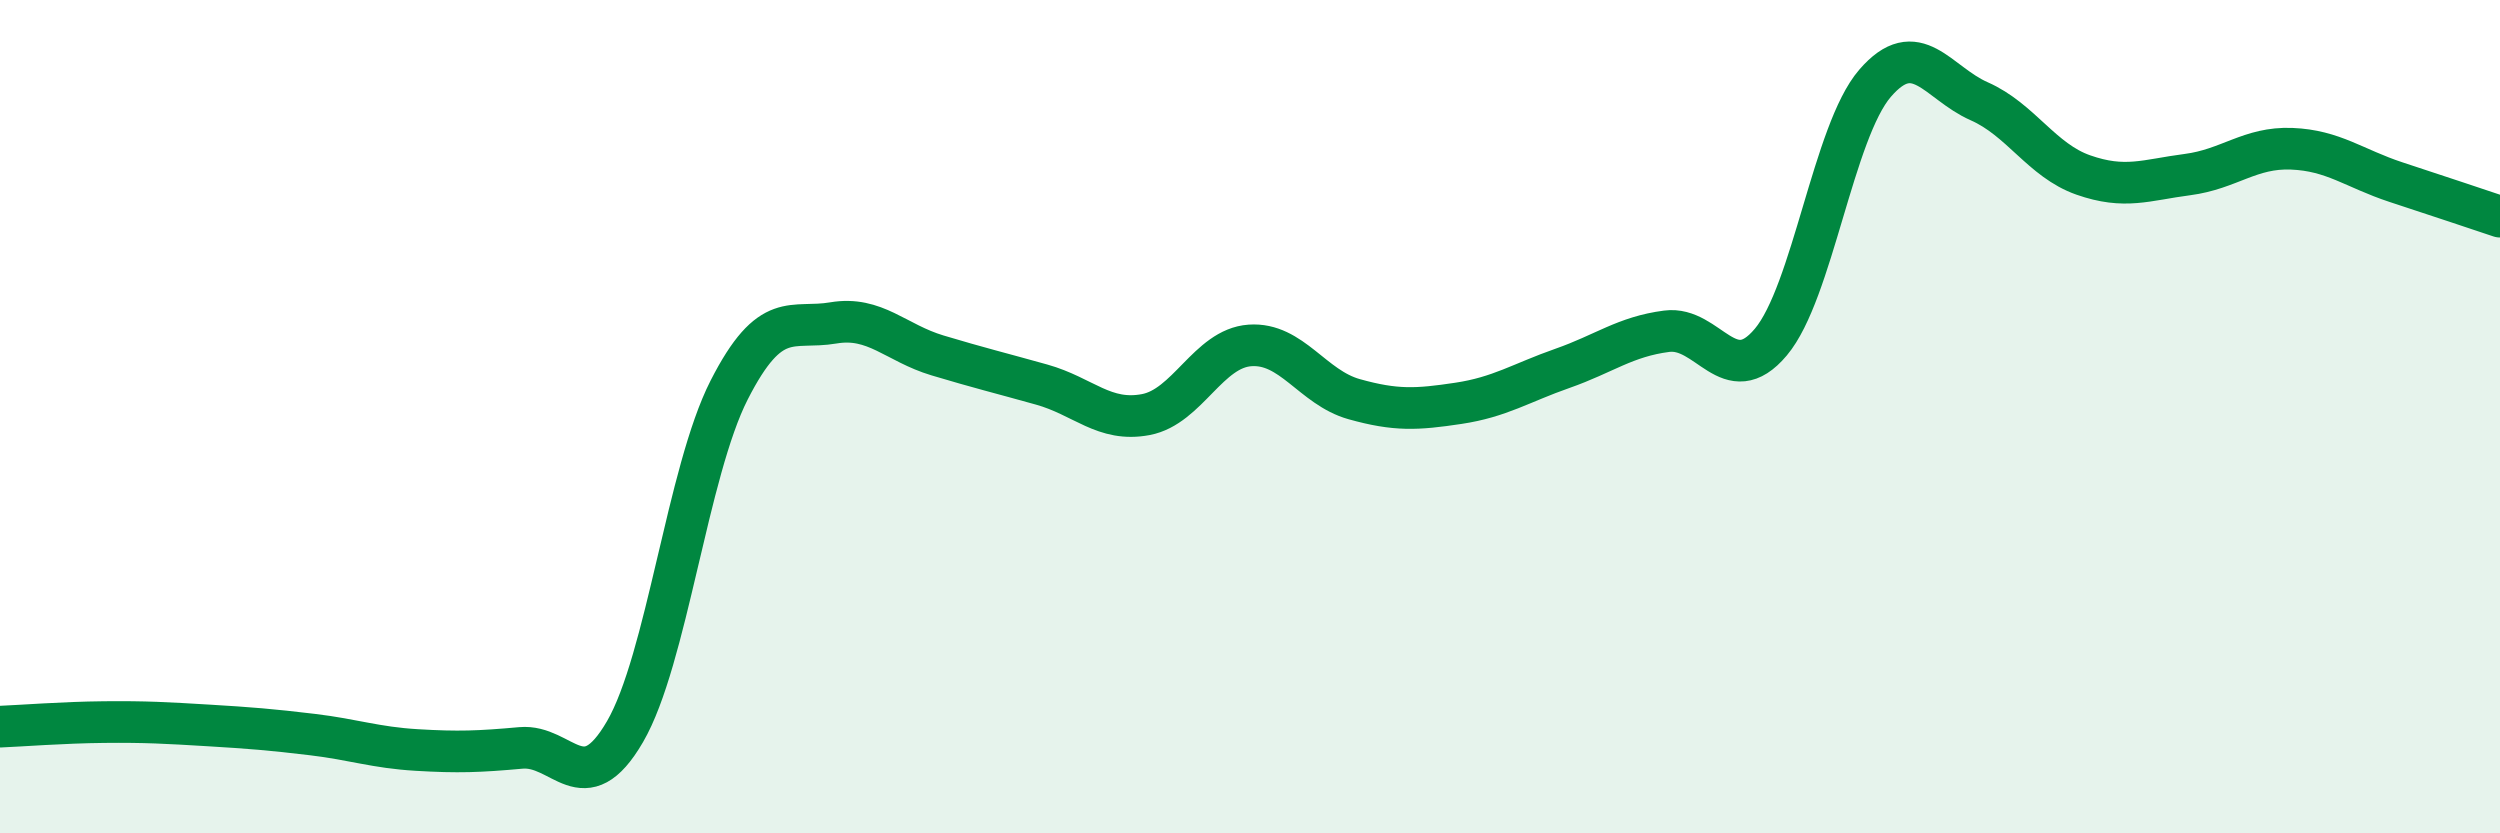
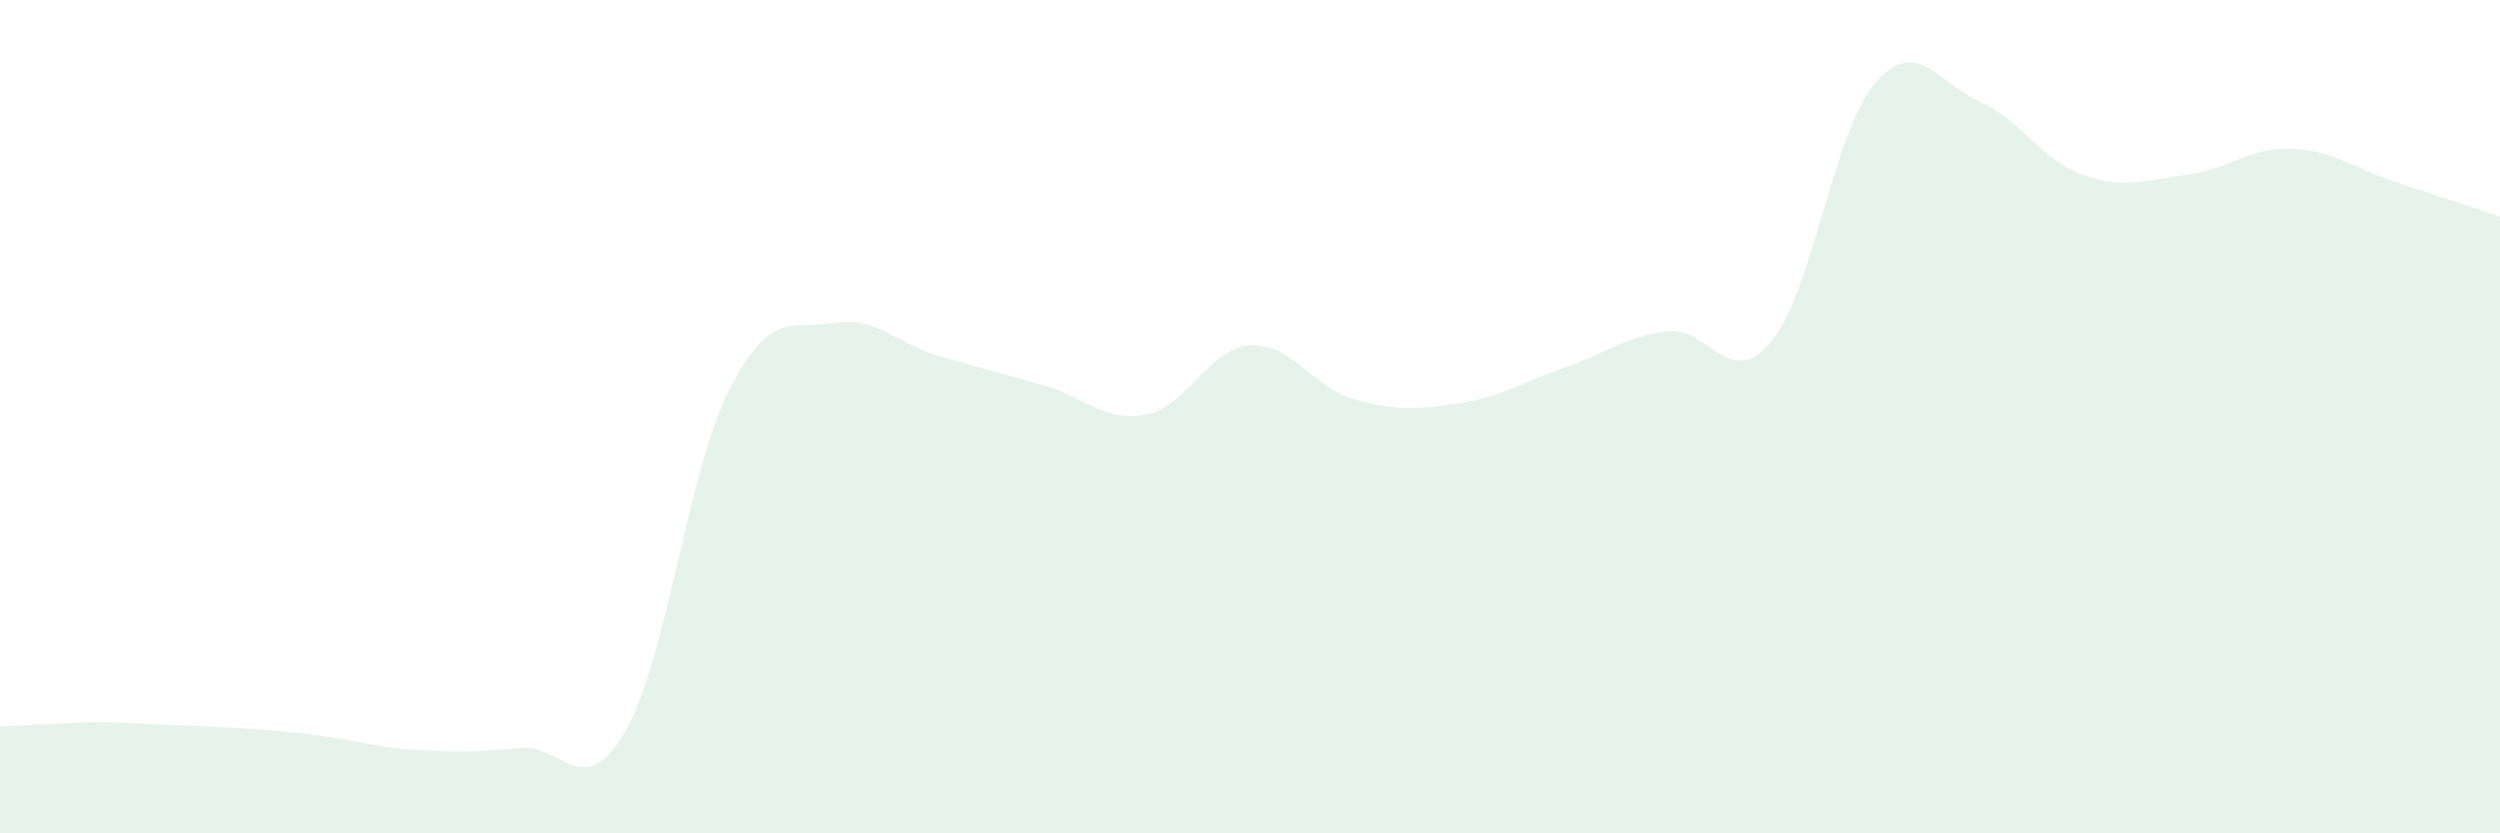
<svg xmlns="http://www.w3.org/2000/svg" width="60" height="20" viewBox="0 0 60 20">
-   <path d="M 0,17.44 C 0.5,17.42 1.5,17.34 2.5,17.33 C 3.5,17.32 4,17.35 5,17.41 C 6,17.47 6.5,17.51 7.5,17.63 C 8.5,17.75 9,17.94 10,18 C 11,18.06 11.5,18.04 12.5,17.95 C 13.5,17.86 14,19.28 15,17.56 C 16,15.84 16.5,11.32 17.5,9.36 C 18.5,7.4 19,7.92 20,7.75 C 21,7.58 21.5,8.23 22.5,8.53 C 23.5,8.83 24,8.95 25,9.23 C 26,9.51 26.5,10.14 27.5,9.95 C 28.5,9.76 29,8.36 30,8.29 C 31,8.22 31.5,9.3 32.5,9.58 C 33.5,9.86 34,9.83 35,9.68 C 36,9.53 36.5,9.19 37.5,8.84 C 38.5,8.49 39,8.08 40,7.95 C 41,7.82 41.5,9.4 42.5,8.21 C 43.5,7.02 44,3.16 45,2 C 46,0.84 46.5,1.99 47.5,2.43 C 48.5,2.87 49,3.85 50,4.2 C 51,4.55 51.5,4.32 52.5,4.19 C 53.5,4.06 54,3.53 55,3.57 C 56,3.61 56.5,4.04 57.5,4.37 C 58.5,4.7 59.5,5.03 60,5.2L60 20L0 20Z" fill="#008740" opacity="0.1" stroke-linecap="round" stroke-linejoin="round" />
-   <path d="M 0,17.44 C 0.5,17.42 1.5,17.34 2.5,17.33 C 3.5,17.32 4,17.35 5,17.41 C 6,17.47 6.5,17.51 7.5,17.63 C 8.5,17.75 9,17.94 10,18 C 11,18.06 11.5,18.04 12.5,17.95 C 13.5,17.86 14,19.28 15,17.56 C 16,15.84 16.5,11.32 17.5,9.36 C 18.5,7.4 19,7.92 20,7.75 C 21,7.58 21.5,8.23 22.5,8.53 C 23.5,8.83 24,8.95 25,9.23 C 26,9.51 26.5,10.14 27.5,9.95 C 28.5,9.76 29,8.36 30,8.29 C 31,8.22 31.5,9.3 32.5,9.58 C 33.5,9.86 34,9.83 35,9.68 C 36,9.53 36.5,9.19 37.5,8.84 C 38.5,8.49 39,8.08 40,7.95 C 41,7.82 41.5,9.4 42.5,8.21 C 43.5,7.02 44,3.16 45,2 C 46,0.84 46.5,1.99 47.5,2.43 C 48.5,2.87 49,3.85 50,4.2 C 51,4.55 51.5,4.32 52.5,4.19 C 53.5,4.06 54,3.53 55,3.57 C 56,3.61 56.5,4.04 57.5,4.37 C 58.5,4.7 59.5,5.03 60,5.2" stroke="#008740" stroke-width="1" fill="none" stroke-linecap="round" stroke-linejoin="round" />
+   <path d="M 0,17.44 C 0.5,17.42 1.5,17.34 2.5,17.33 C 6,17.47 6.5,17.51 7.5,17.63 C 8.5,17.75 9,17.94 10,18 C 11,18.06 11.5,18.04 12.5,17.95 C 13.5,17.86 14,19.28 15,17.56 C 16,15.84 16.5,11.32 17.5,9.36 C 18.5,7.4 19,7.92 20,7.75 C 21,7.58 21.5,8.23 22.5,8.53 C 23.5,8.83 24,8.95 25,9.23 C 26,9.51 26.5,10.14 27.5,9.95 C 28.5,9.76 29,8.36 30,8.29 C 31,8.22 31.5,9.3 32.5,9.58 C 33.5,9.86 34,9.83 35,9.68 C 36,9.53 36.5,9.19 37.5,8.84 C 38.5,8.49 39,8.08 40,7.95 C 41,7.82 41.5,9.4 42.5,8.21 C 43.5,7.02 44,3.16 45,2 C 46,0.84 46.5,1.99 47.5,2.43 C 48.5,2.87 49,3.85 50,4.2 C 51,4.55 51.5,4.32 52.5,4.19 C 53.5,4.06 54,3.53 55,3.57 C 56,3.61 56.5,4.04 57.5,4.37 C 58.5,4.7 59.5,5.03 60,5.2L60 20L0 20Z" fill="#008740" opacity="0.1" stroke-linecap="round" stroke-linejoin="round" />
</svg>